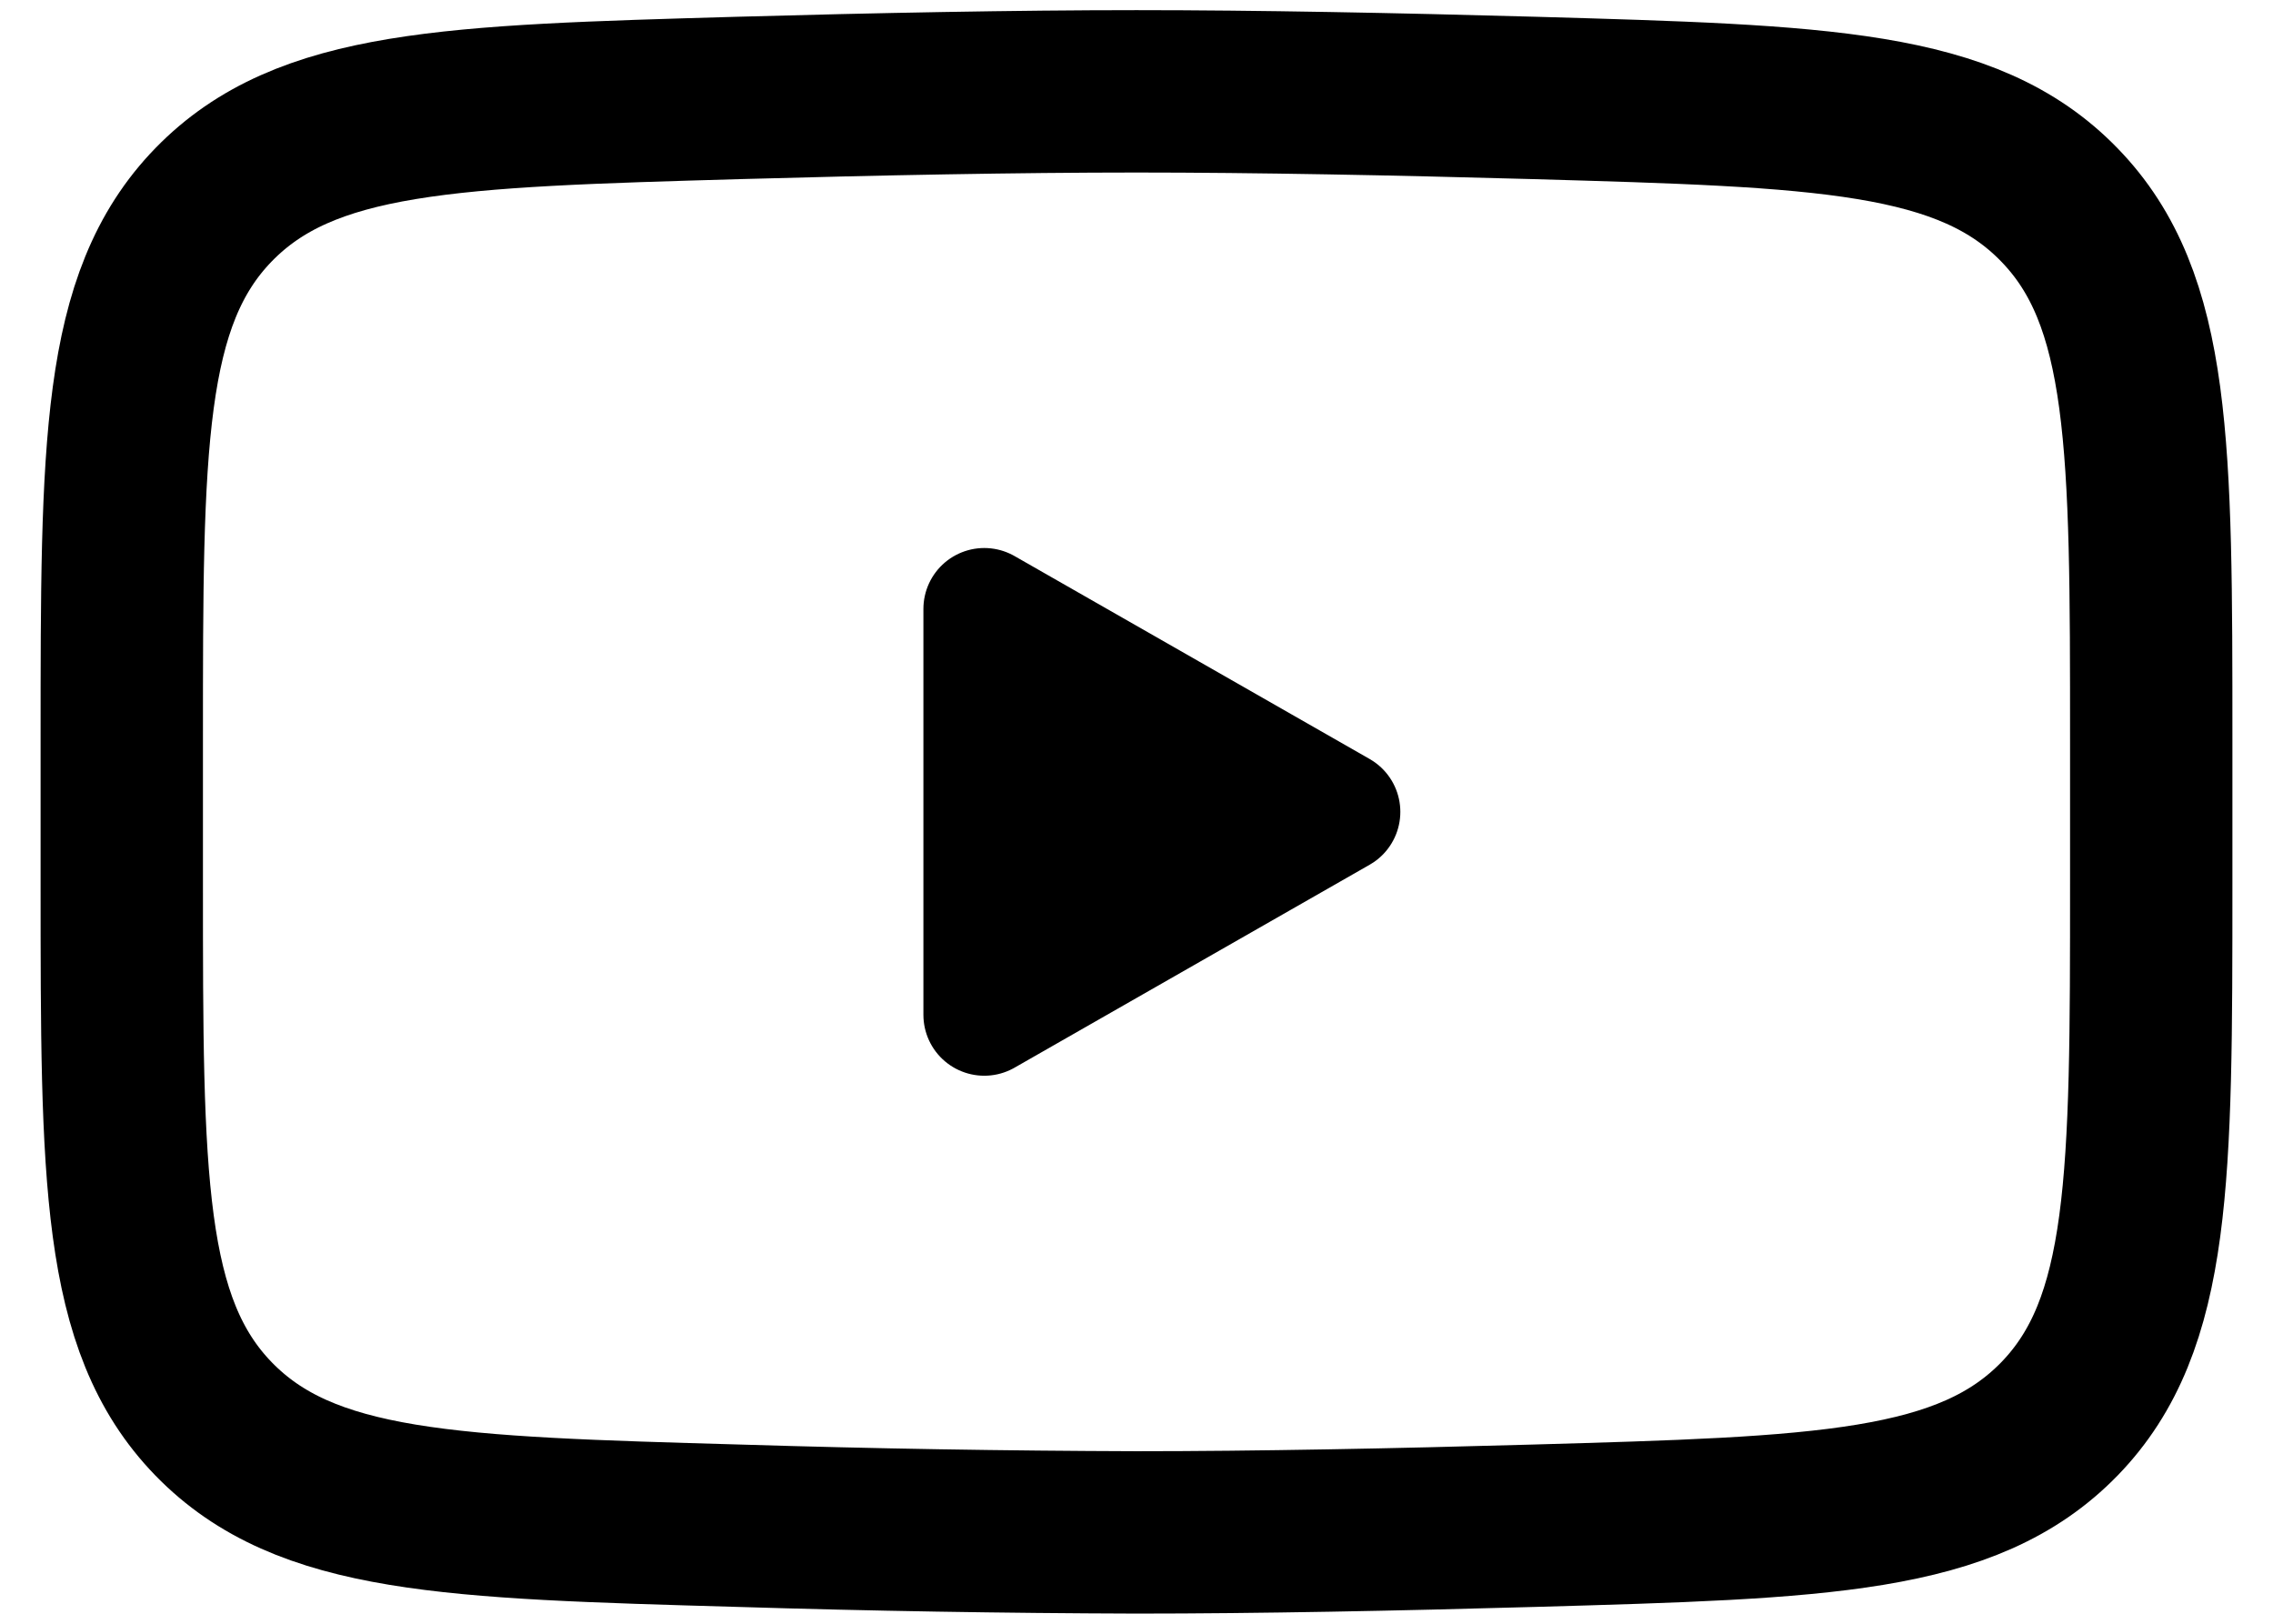
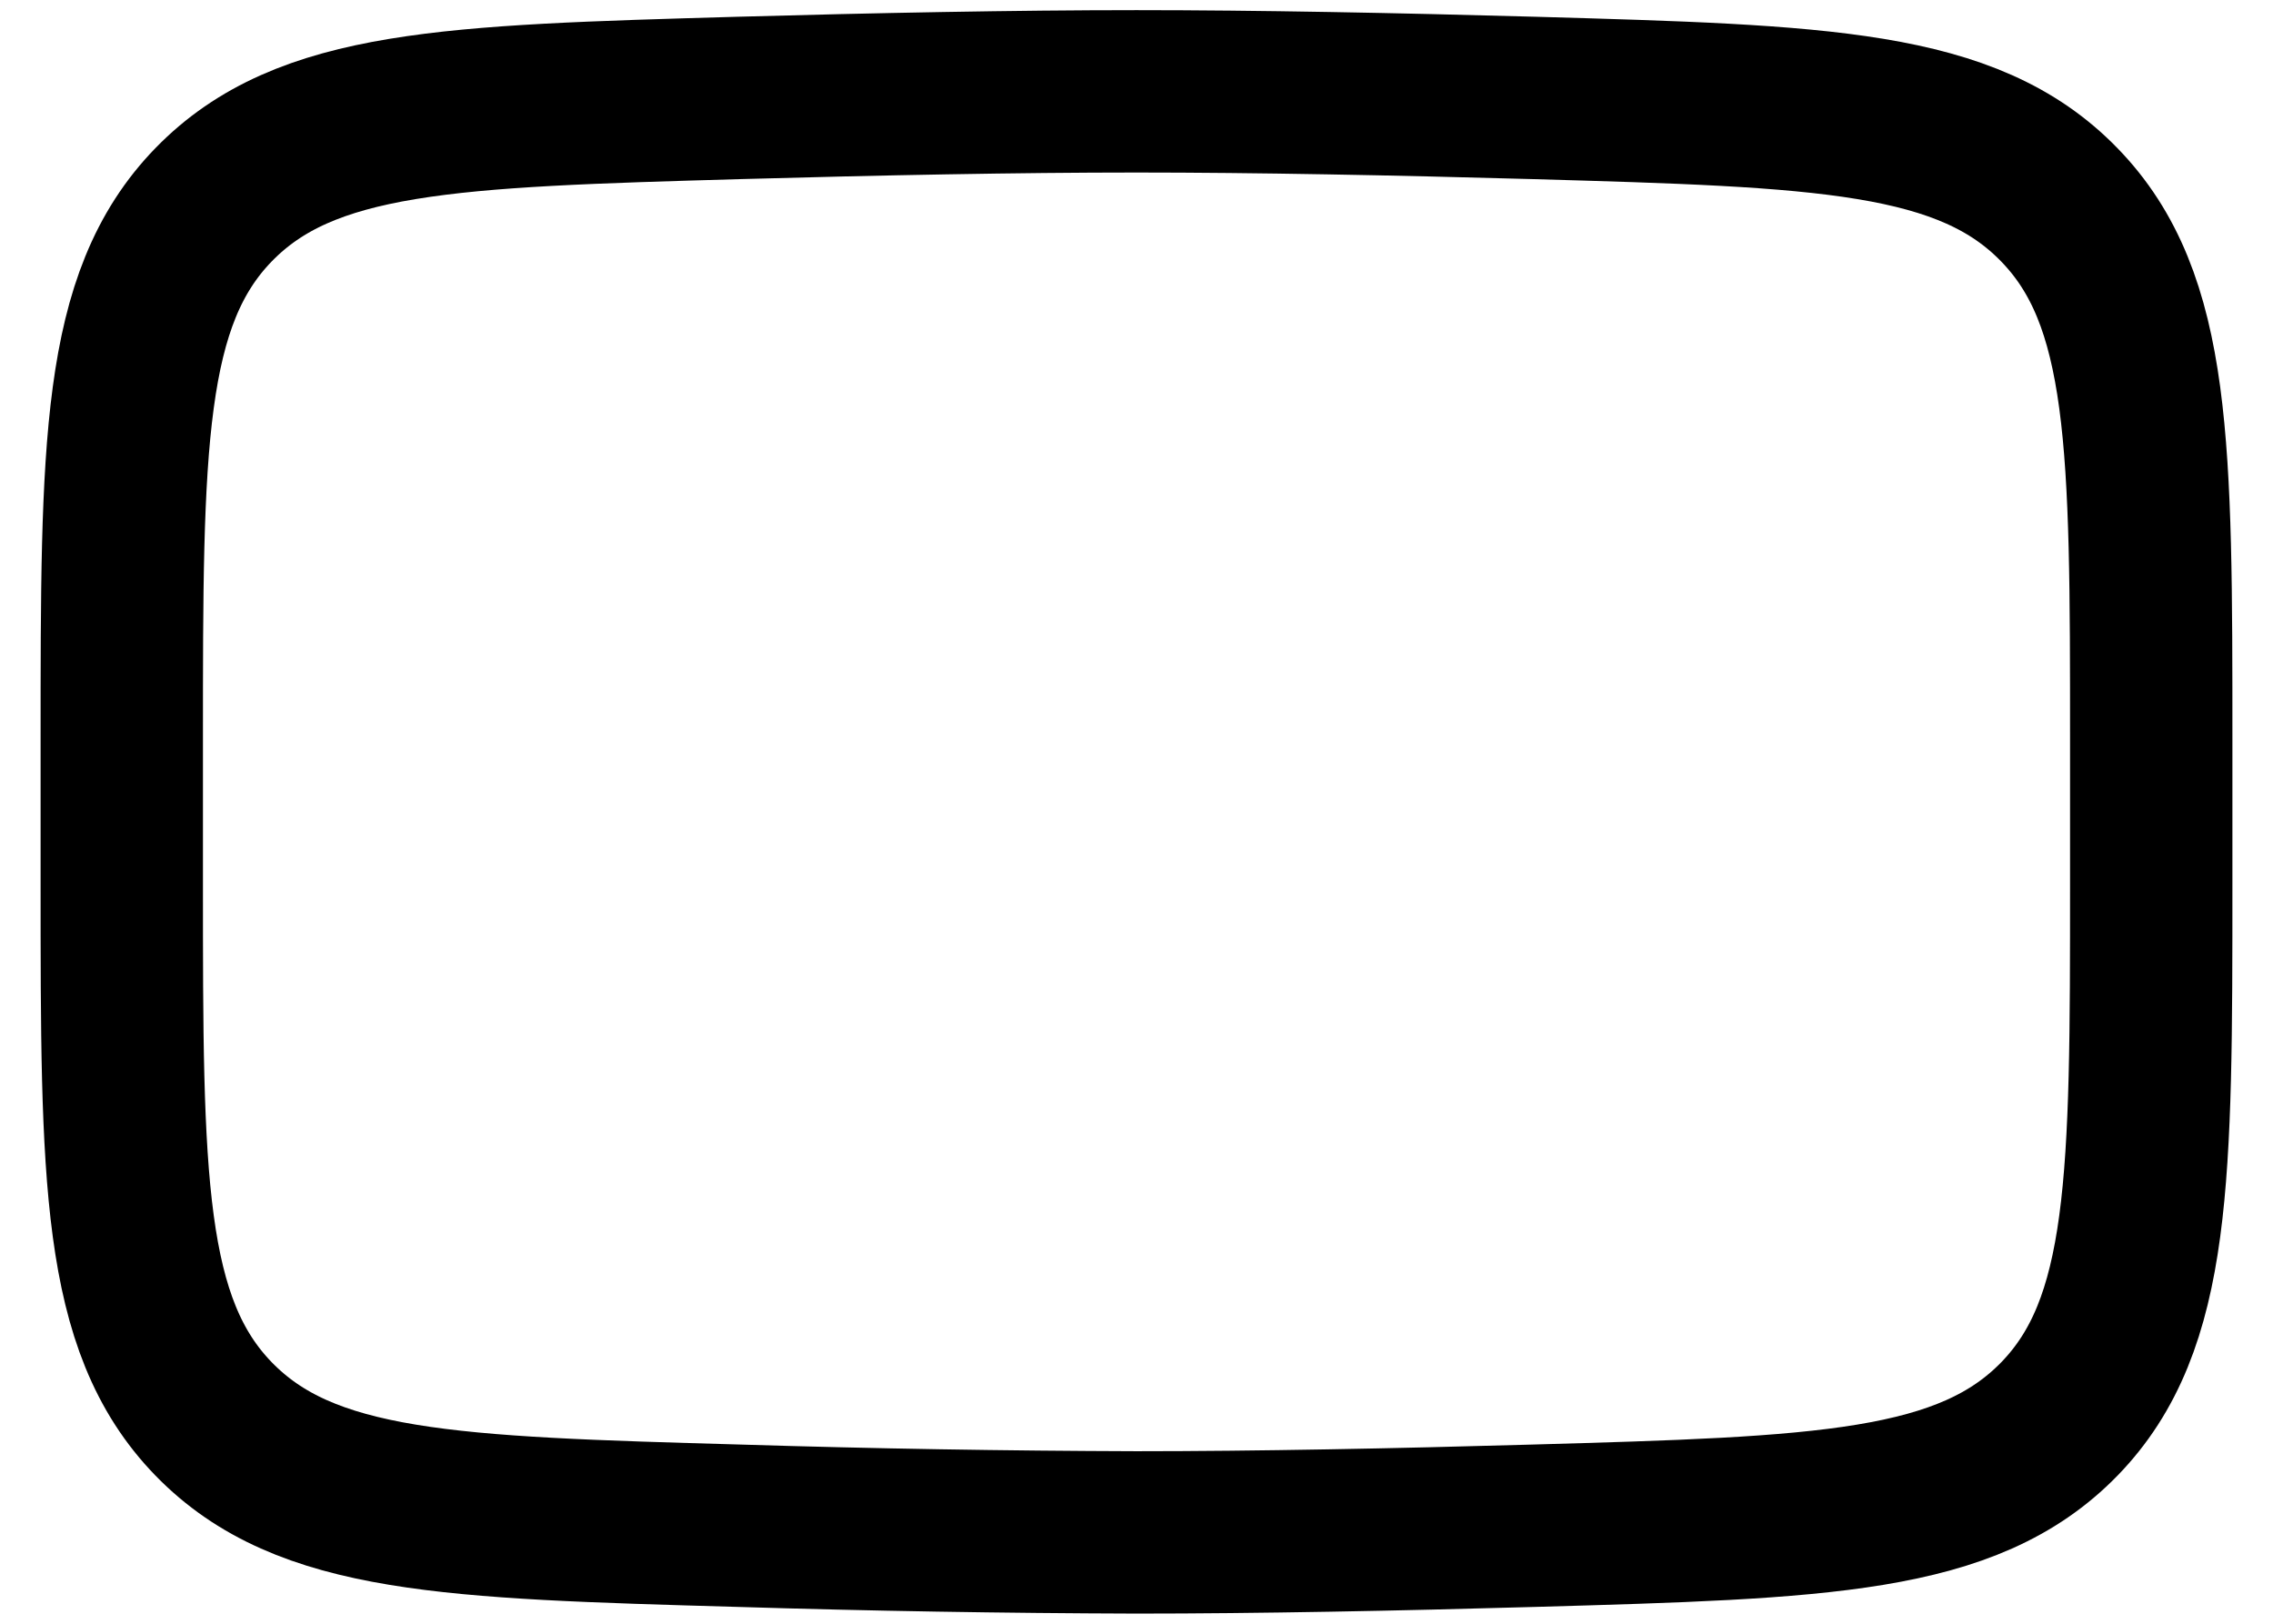
<svg xmlns="http://www.w3.org/2000/svg" width="28" height="20" viewBox="0 0 28 20" fill="none">
-   <path d="M16.5 10L12.125 12.5V7.5L16.5 10Z" fill="black" stroke="black" stroke-width="1.5" stroke-linecap="round" stroke-linejoin="round" />
  <path d="M1.5 10.884V9.115C1.5 5.496 1.5 3.686 2.631 2.522C3.764 1.357 5.546 1.308 9.11 1.206C10.797 1.159 12.523 1.125 14 1.125C15.476 1.125 17.201 1.159 18.89 1.206C22.454 1.308 24.236 1.357 25.367 2.522C26.5 3.686 26.5 5.497 26.5 9.115V10.884C26.5 14.504 26.5 16.312 25.369 17.477C24.236 18.641 22.455 18.692 18.89 18.793C17.203 18.841 15.477 18.875 14 18.875C12.37 18.87 10.739 18.843 9.11 18.793C5.546 18.692 3.764 18.642 2.631 17.477C1.5 16.312 1.5 14.502 1.5 10.885V10.884Z" stroke="black" stroke-width="2" />
</svg>